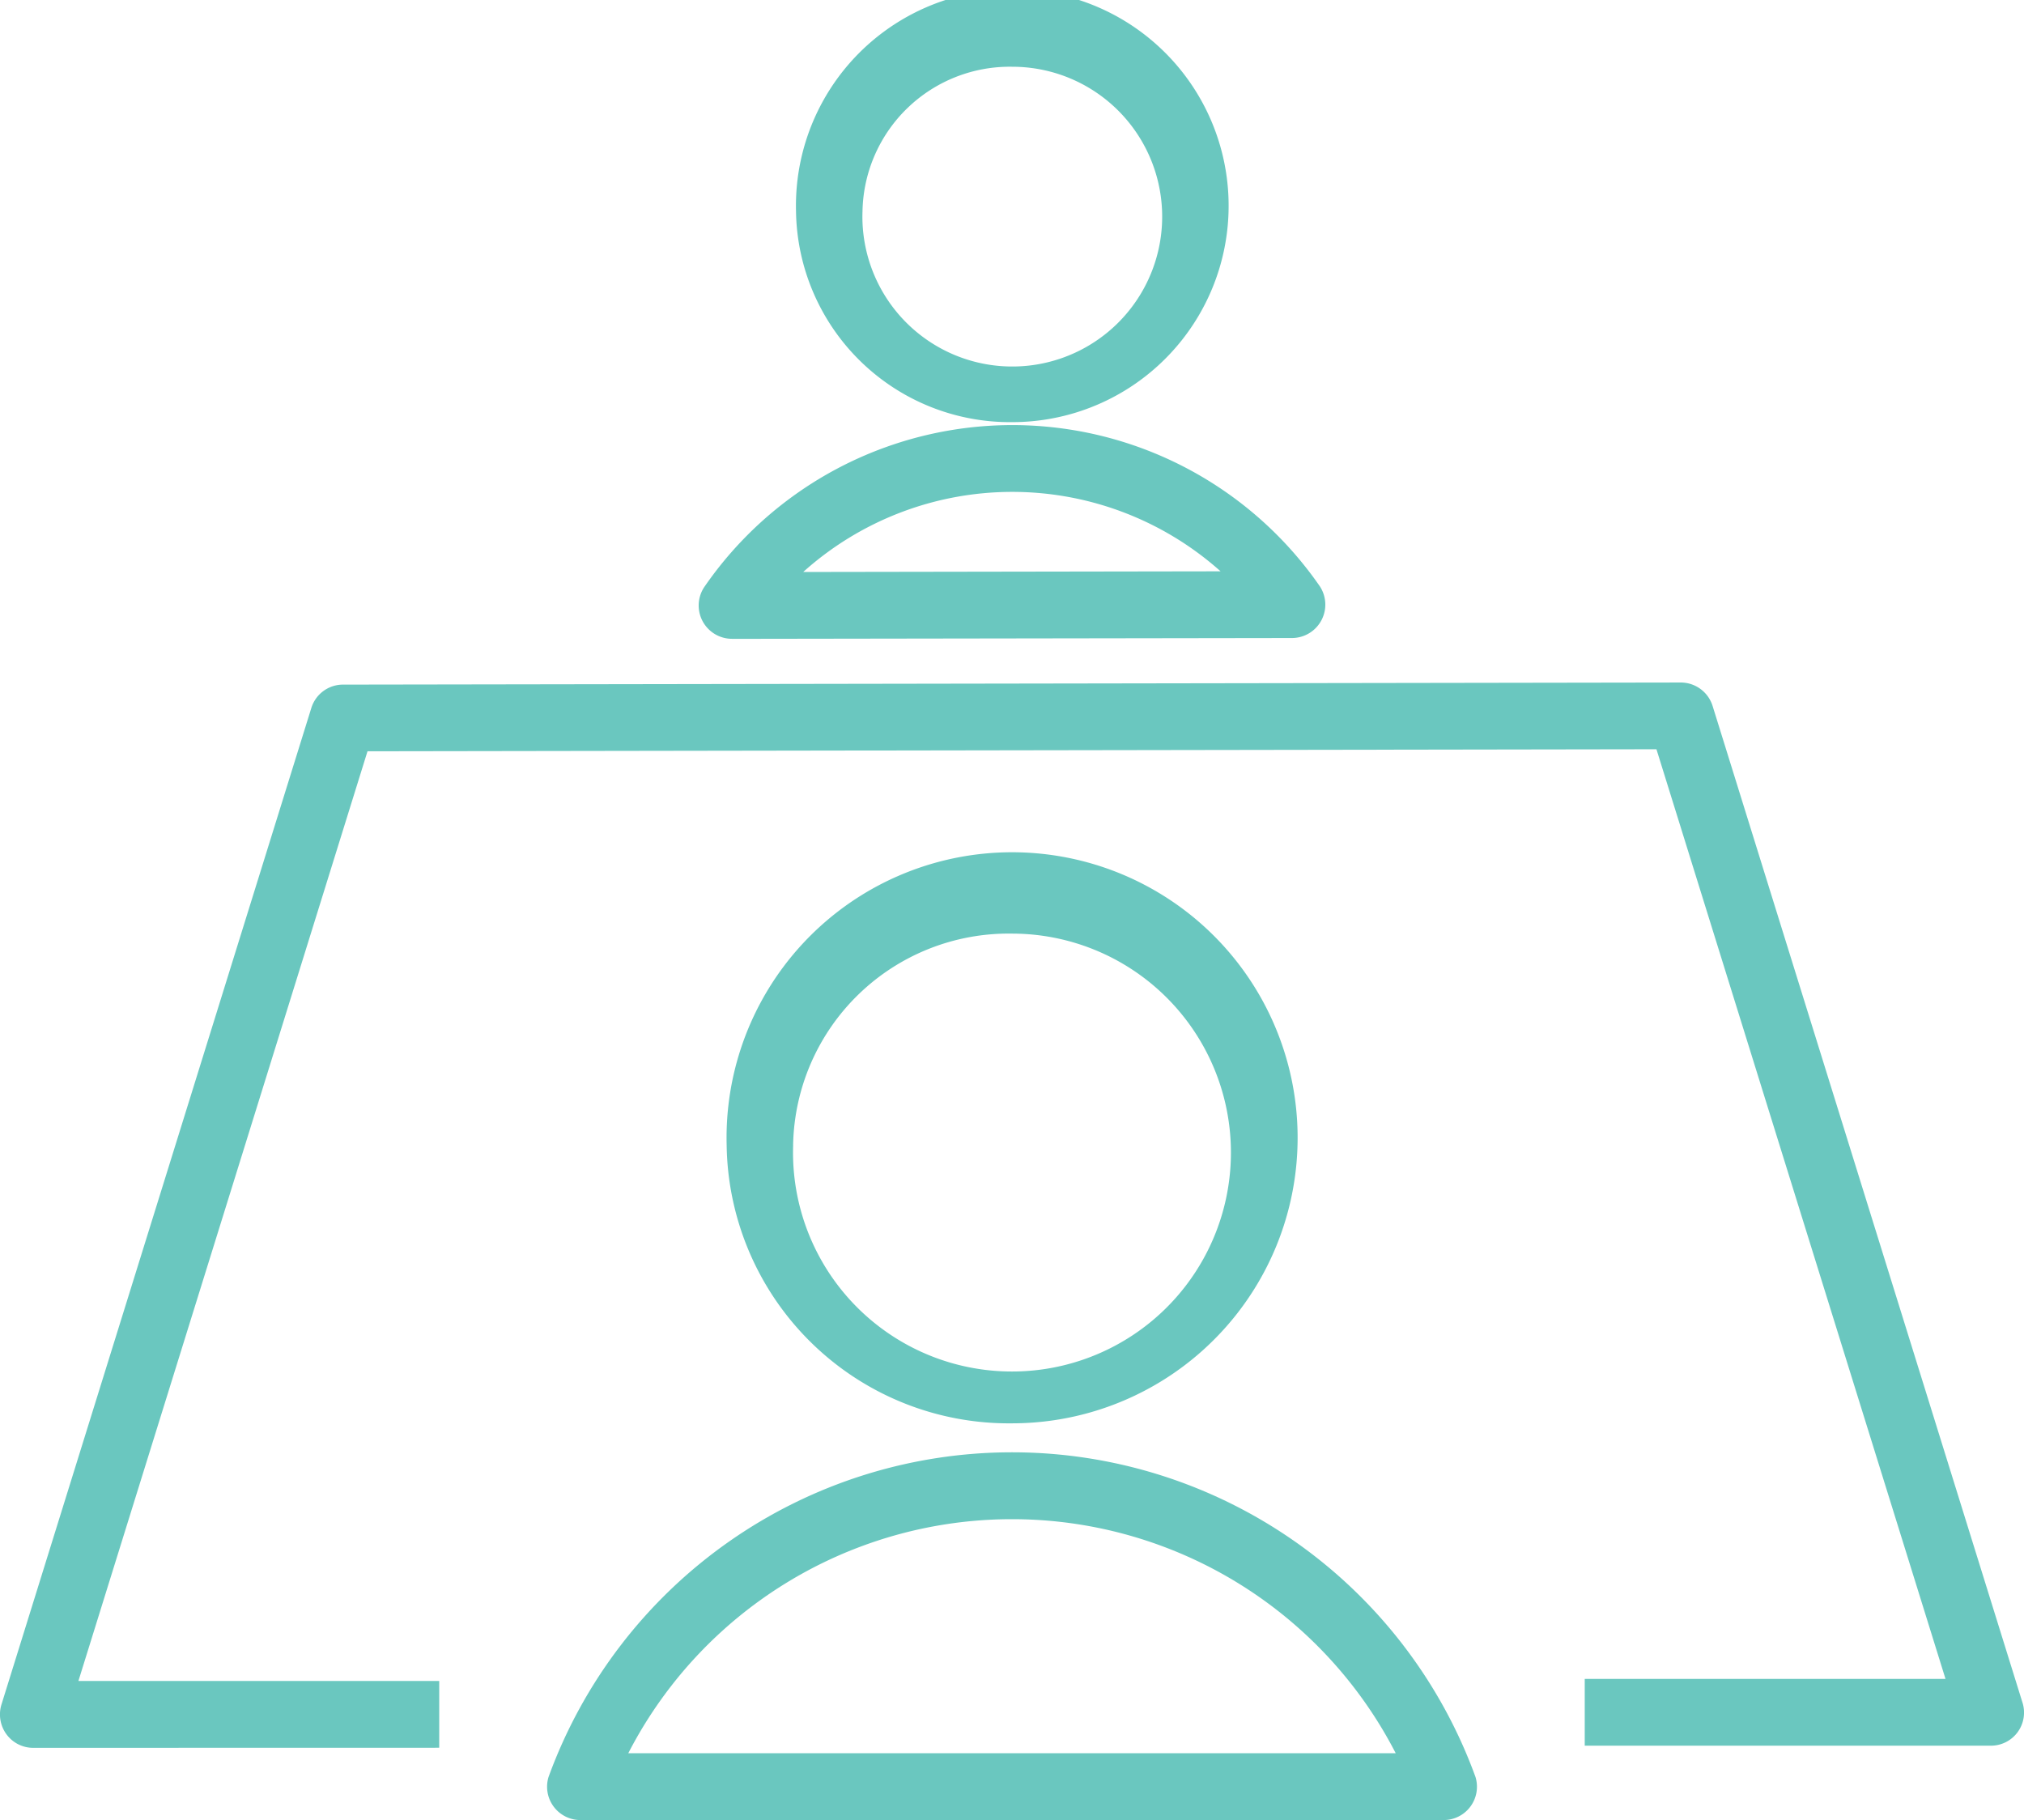
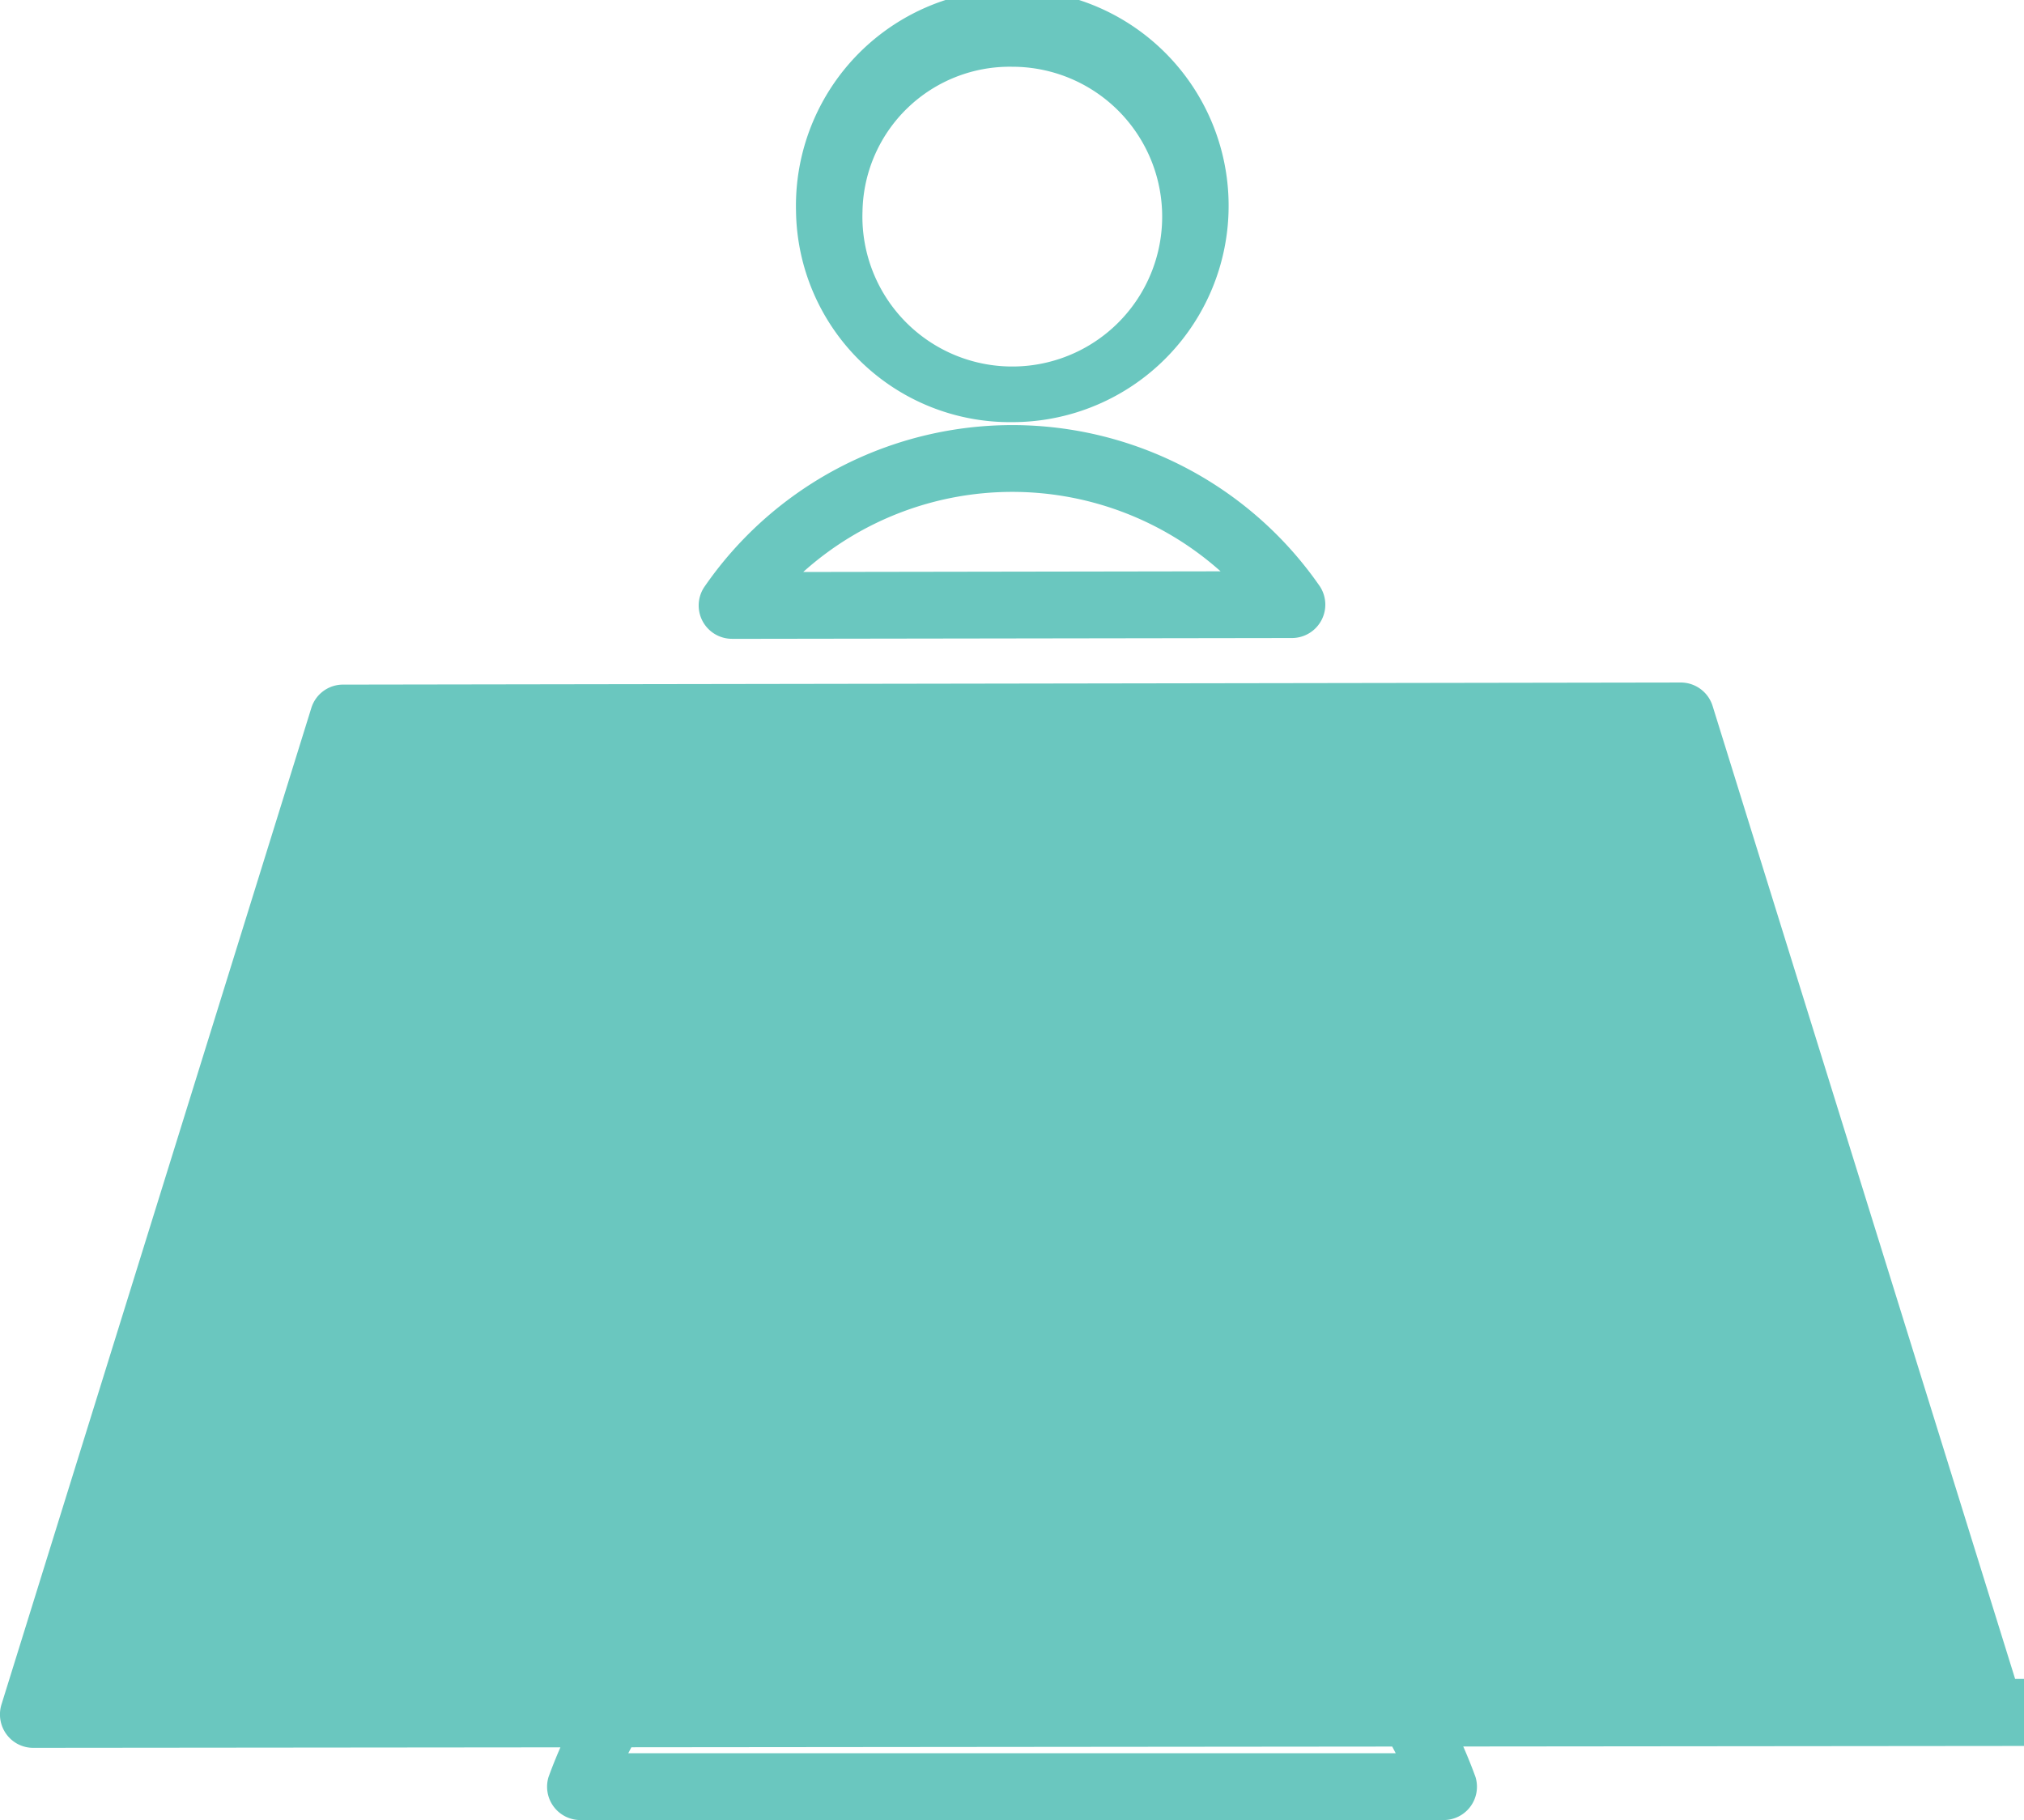
<svg xmlns="http://www.w3.org/2000/svg" width="48.911" height="43.982" viewBox="0 0 48.911 43.982">
-   <path id="icon" d="M881.059,3922.811a.805.805,0,0,1-.769-1.041,11.917,11.917,0,0,1,22.4,0,.805.805,0,0,1-.769,1.041Zm1.158-1.615h18.545a10.429,10.429,0,0,0-18.545,0Zm-14.38-.13a.8.8,0,0,1-.648-.329.812.812,0,0,1-.119-.72l7.487-24.078a.8.8,0,0,1,.766-.566l32.329-.051h0a.807.807,0,0,1,.768.567l7.487,24.079a.8.8,0,0,1-.767,1.046h-9.81V3919.4h8.718l-6.985-22.465-31.148.049-6.986,22.466h8.719v1.614Zm16.757-14.564a6.9,6.9,0,1,1,6.894,6.722A6.818,6.818,0,0,1,884.594,3906.5Zm1.607,0a5.291,5.291,0,1,0,5.288-5.112A5.207,5.207,0,0,0,886.2,3906.5Zm-1.48-12.236a.805.805,0,0,1-.674-1.242,9.036,9.036,0,0,1,14.884-.023.807.807,0,0,1-.673,1.246l-13.535.02Zm1.723-1.615,10.086-.016a7.561,7.561,0,0,0-10.086.016Zm-.174-8.721a5.228,5.228,0,1,1,5.226,5.1A5.171,5.171,0,0,1,886.27,3883.931Zm1.607,0a3.622,3.622,0,1,0,3.619-3.488A3.559,3.559,0,0,0,887.877,3883.931Z" transform="translate(-867.034 -3878.829)" fill="#6ac7bf" />
+   <path id="icon" d="M881.059,3922.811a.805.805,0,0,1-.769-1.041,11.917,11.917,0,0,1,22.4,0,.805.805,0,0,1-.769,1.041Zm1.158-1.615h18.545a10.429,10.429,0,0,0-18.545,0Zm-14.38-.13a.8.8,0,0,1-.648-.329.812.812,0,0,1-.119-.72l7.487-24.078a.8.8,0,0,1,.766-.566l32.329-.051h0a.807.807,0,0,1,.768.567l7.487,24.079a.8.8,0,0,1-.767,1.046h-9.81V3919.4h8.718h8.719v1.614Zm16.757-14.564a6.9,6.9,0,1,1,6.894,6.722A6.818,6.818,0,0,1,884.594,3906.5Zm1.607,0a5.291,5.291,0,1,0,5.288-5.112A5.207,5.207,0,0,0,886.2,3906.5Zm-1.48-12.236a.805.805,0,0,1-.674-1.242,9.036,9.036,0,0,1,14.884-.023.807.807,0,0,1-.673,1.246l-13.535.02Zm1.723-1.615,10.086-.016a7.561,7.561,0,0,0-10.086.016Zm-.174-8.721a5.228,5.228,0,1,1,5.226,5.1A5.171,5.171,0,0,1,886.27,3883.931Zm1.607,0a3.622,3.622,0,1,0,3.619-3.488A3.559,3.559,0,0,0,887.877,3883.931Z" transform="translate(-867.034 -3878.829)" fill="#6ac7bf" />
</svg>